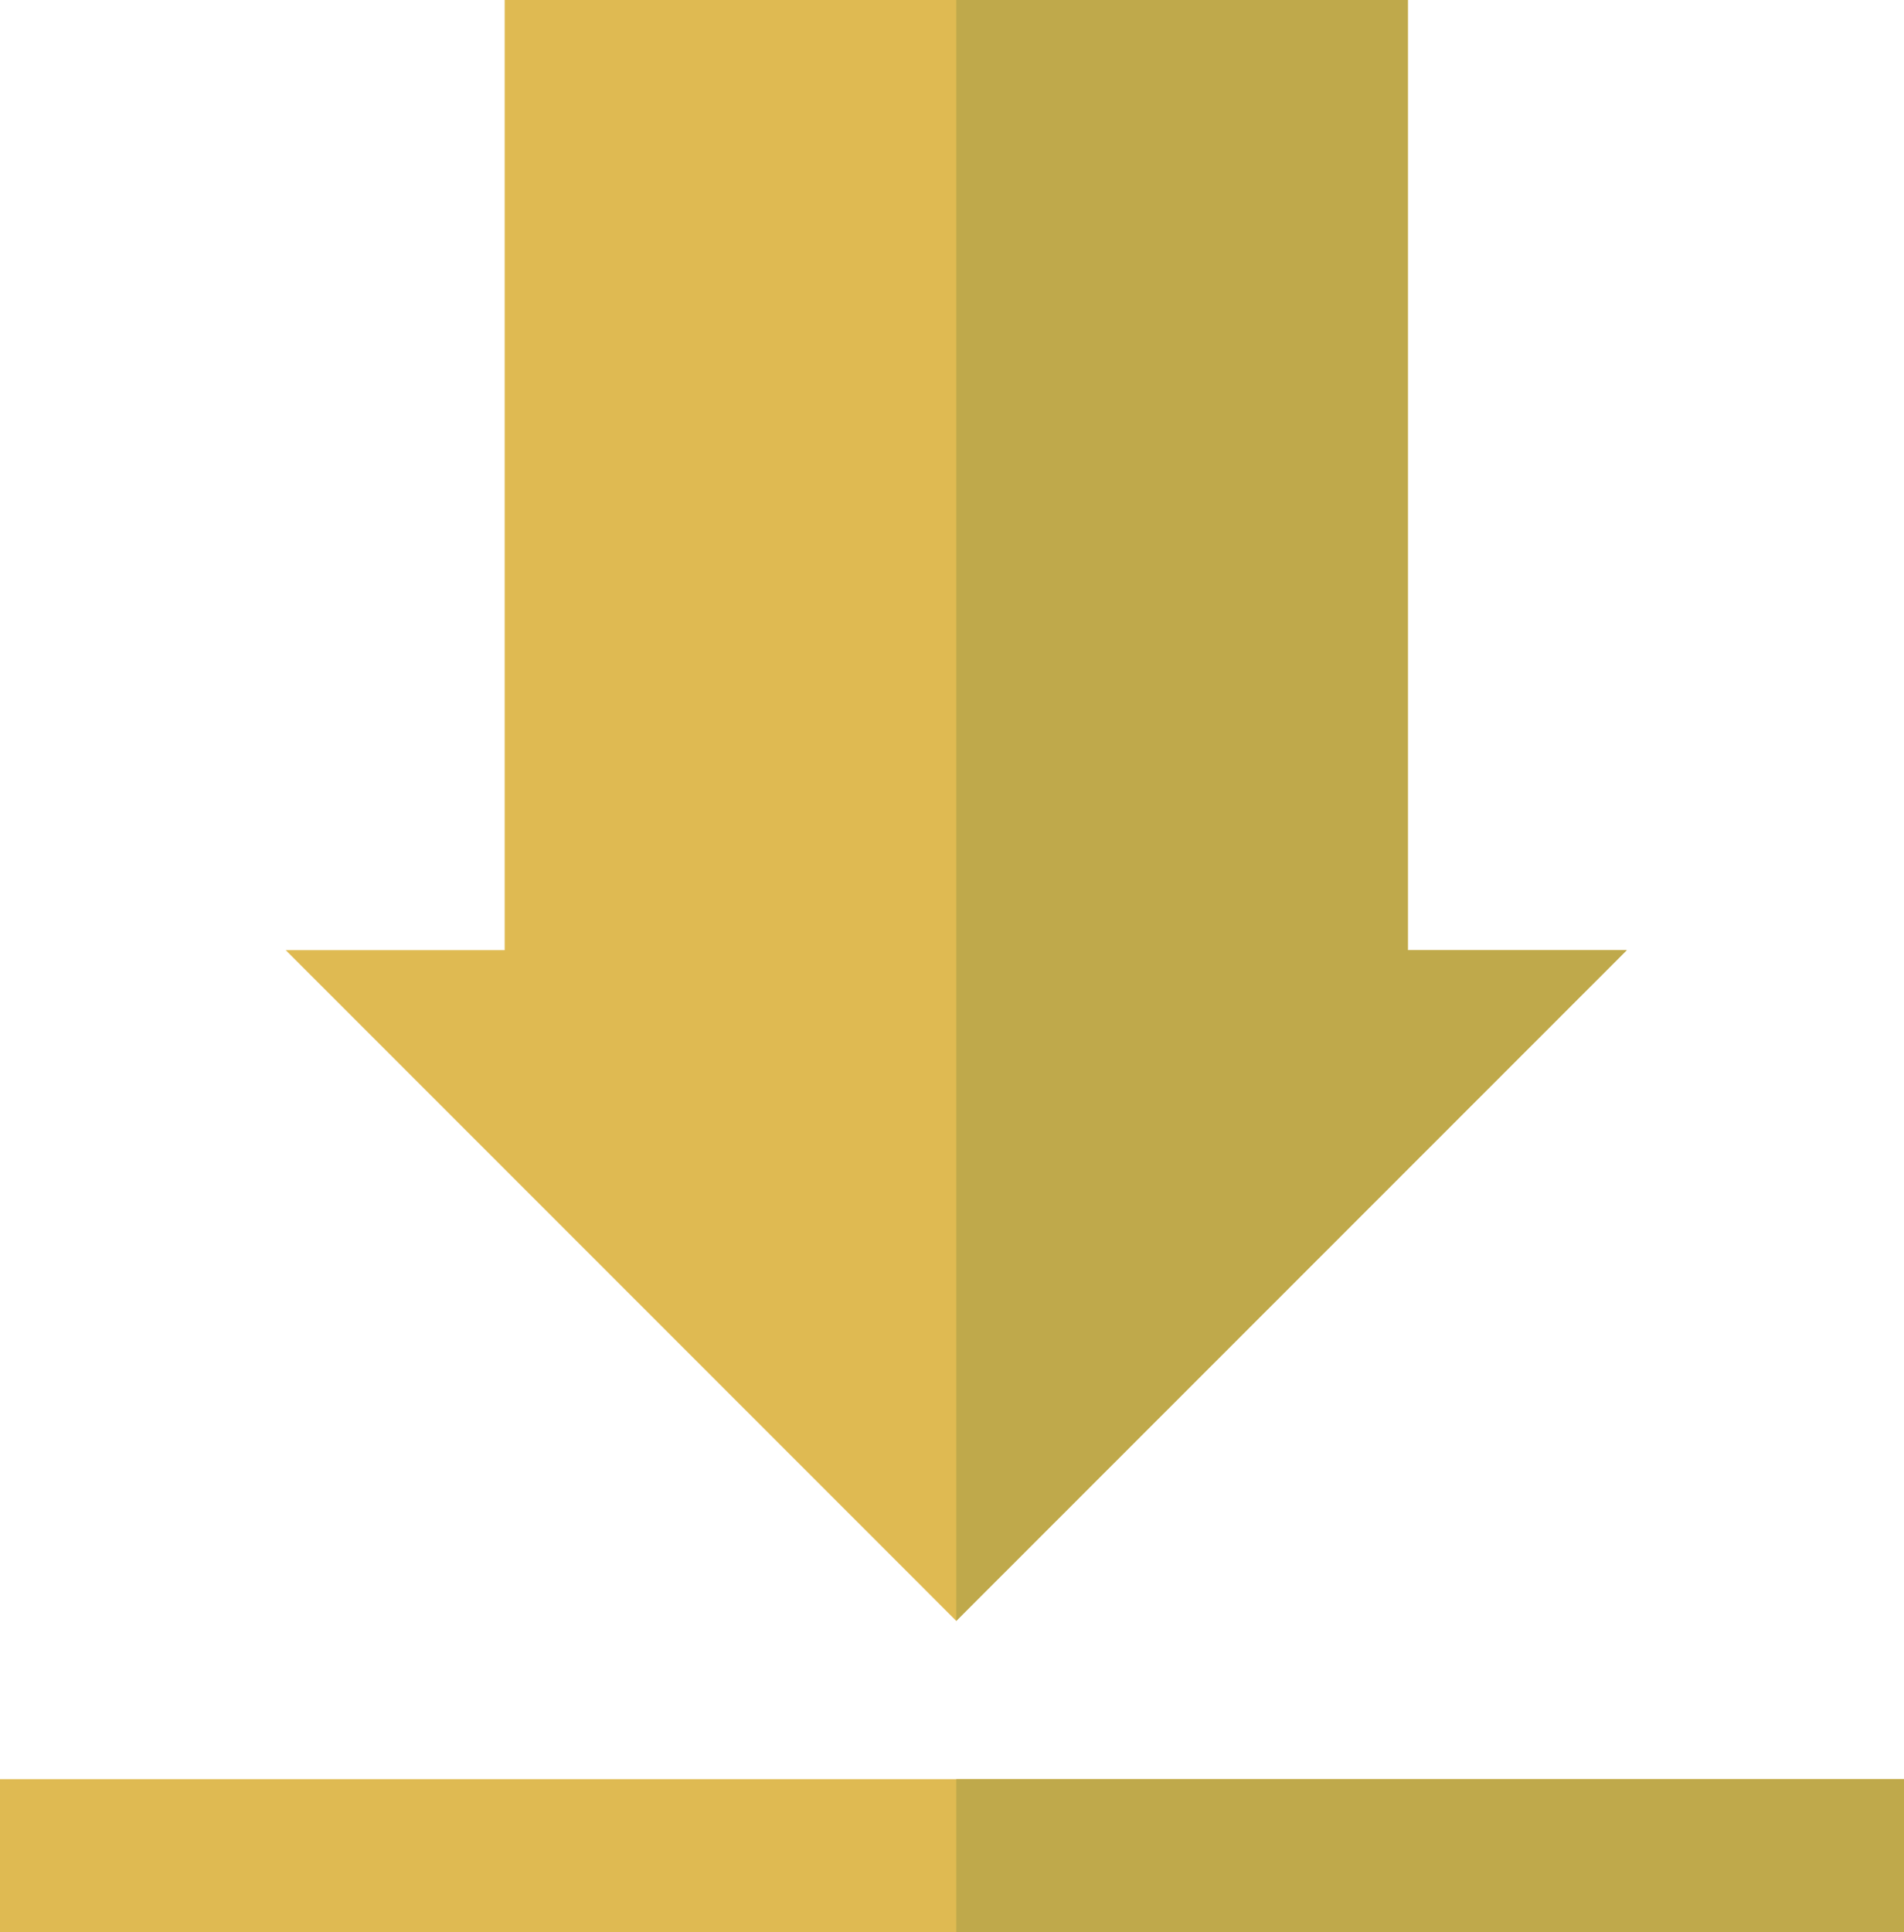
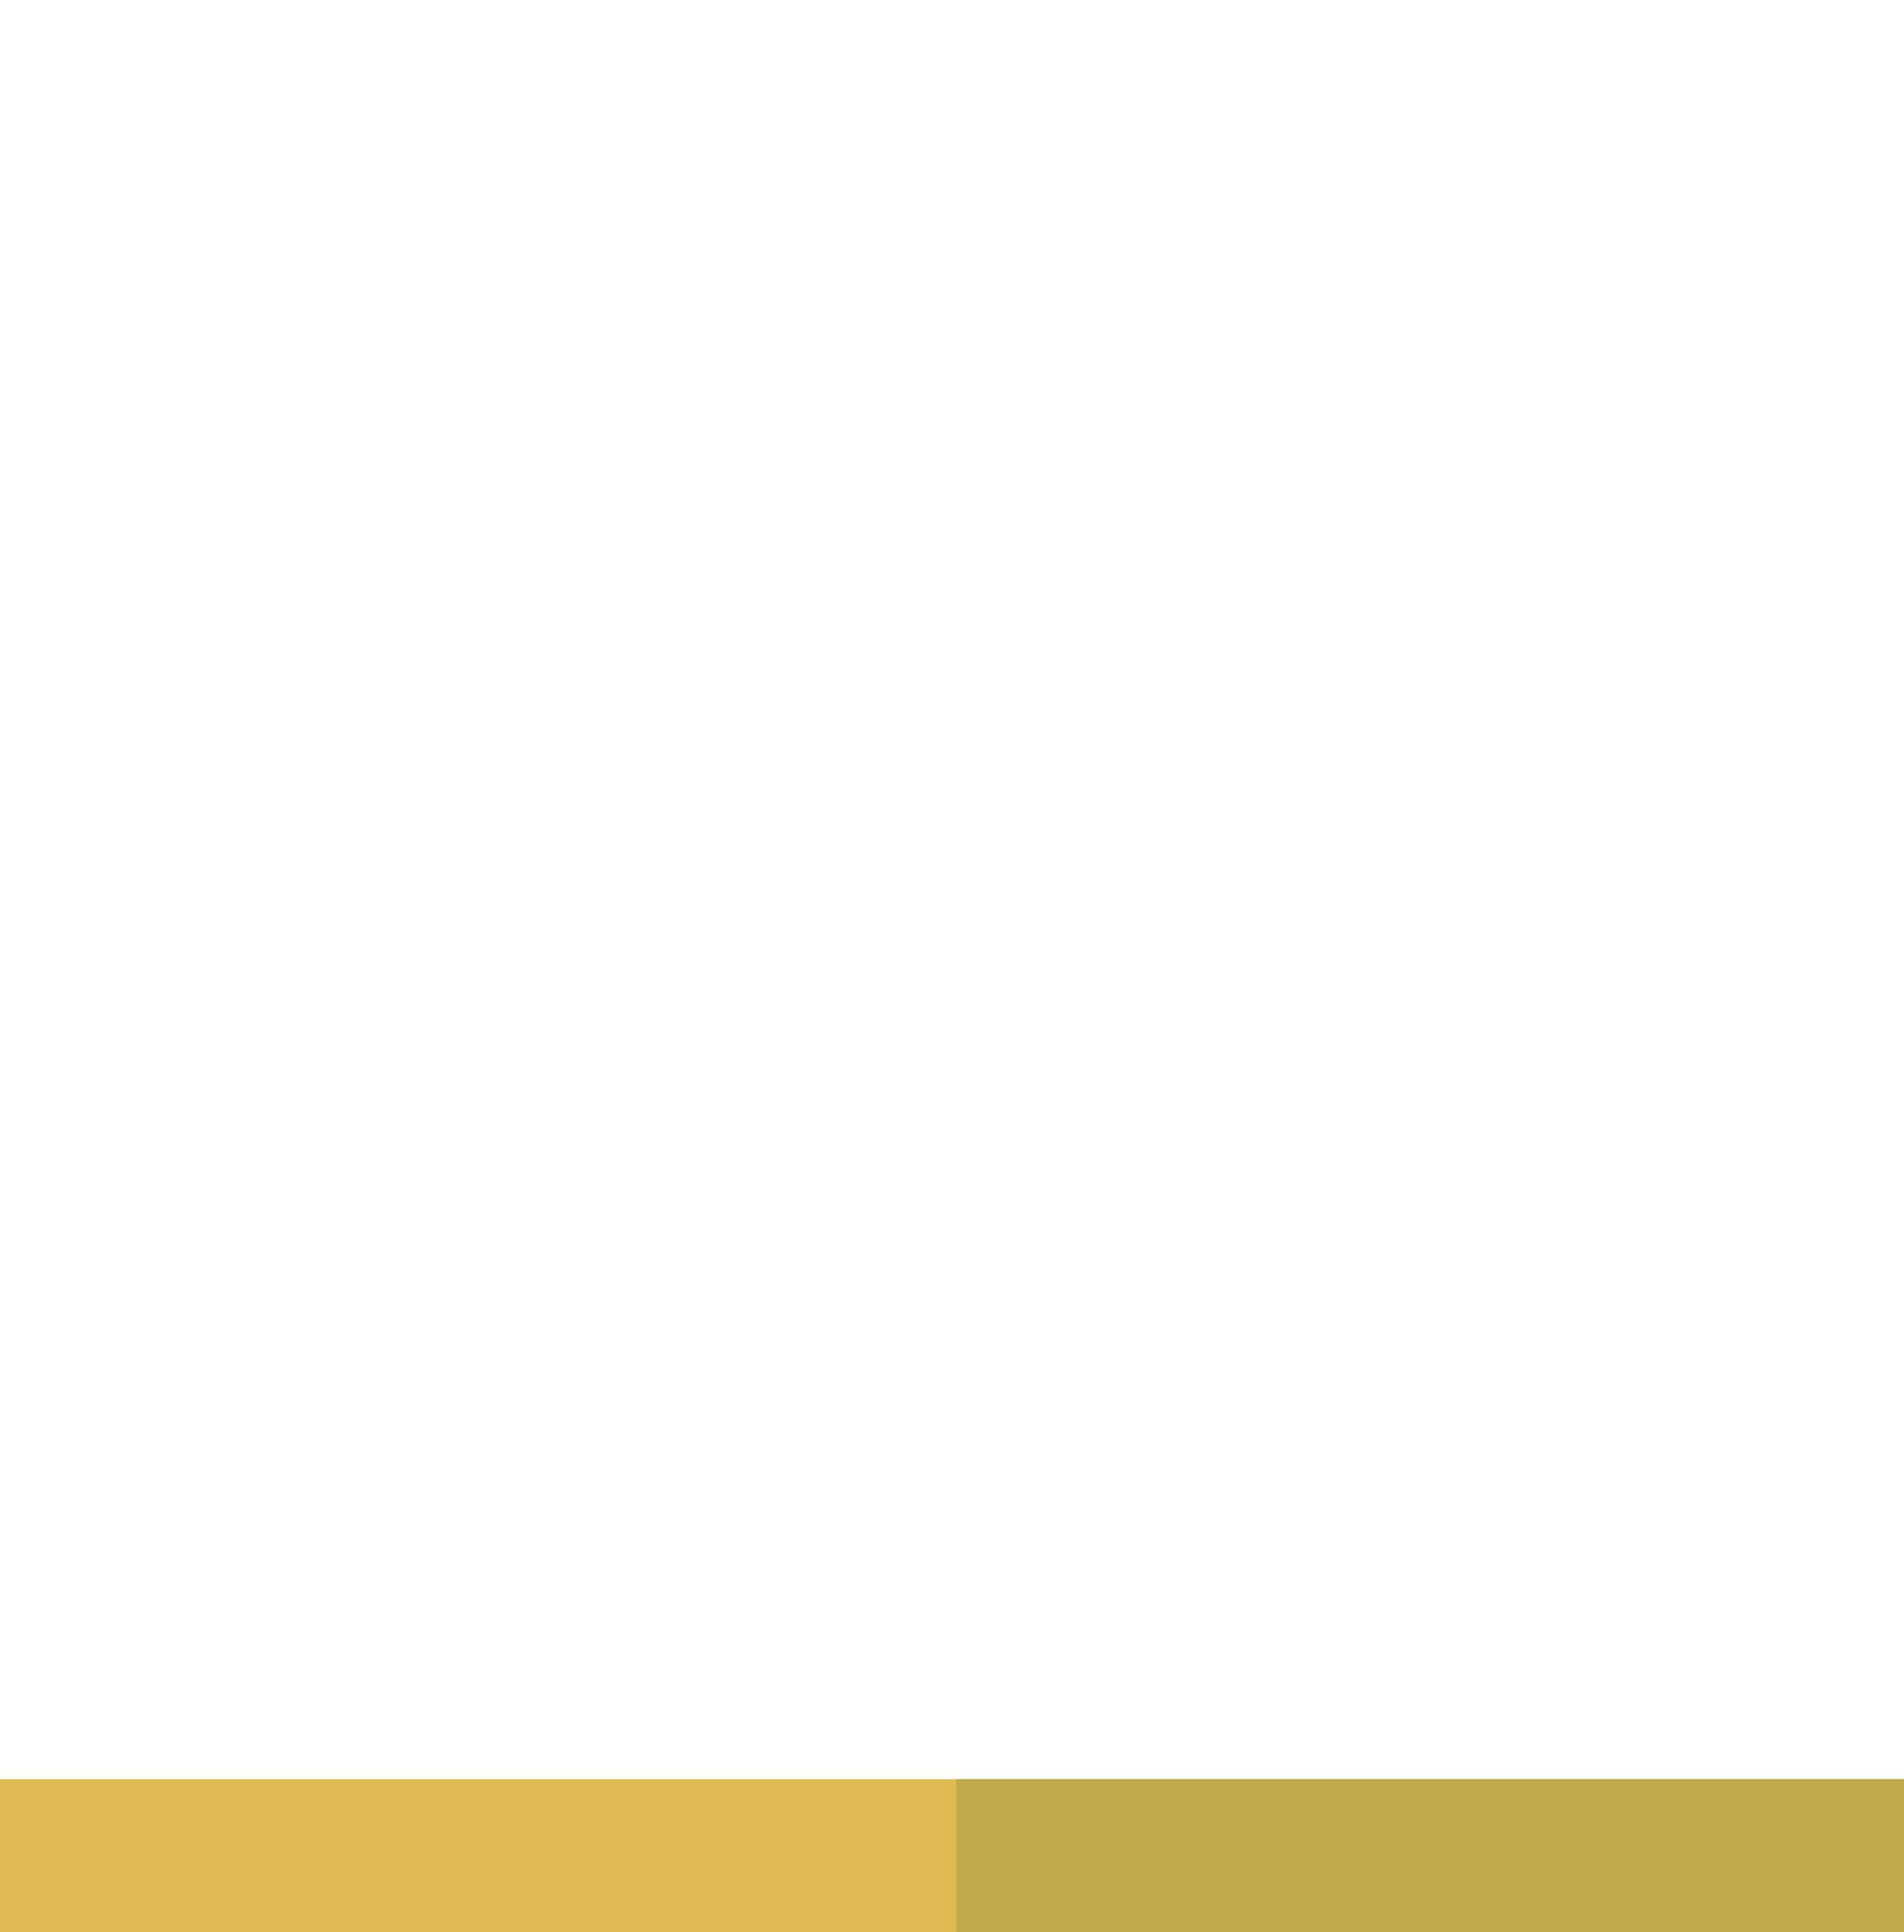
<svg xmlns="http://www.w3.org/2000/svg" version="1.1" x="0px" y="0px" width="70px" height="71px" viewBox="0 0 70 71" overflow="visible" enable-background="new 0 0 70 71" xml:space="preserve">
  <defs>
</defs>
-   <polygon fill="#DFBA52" points="18.554,0 18.554,34.922 10.505,34.922 35.155,59.573 59.807,34.922 51.759,34.922 51.759,0 " />
  <rect y="65.391" fill="#DFBA52" width="70.313" height="5.859" />
-   <polygon fill="#BFA94B" points="35.156,0 35.156,59.573 59.807,34.922 51.758,34.922 51.758,0 " />
  <rect x="35.156" y="65.391" fill="#BFA94B" width="35.157" height="5.859" />
</svg>